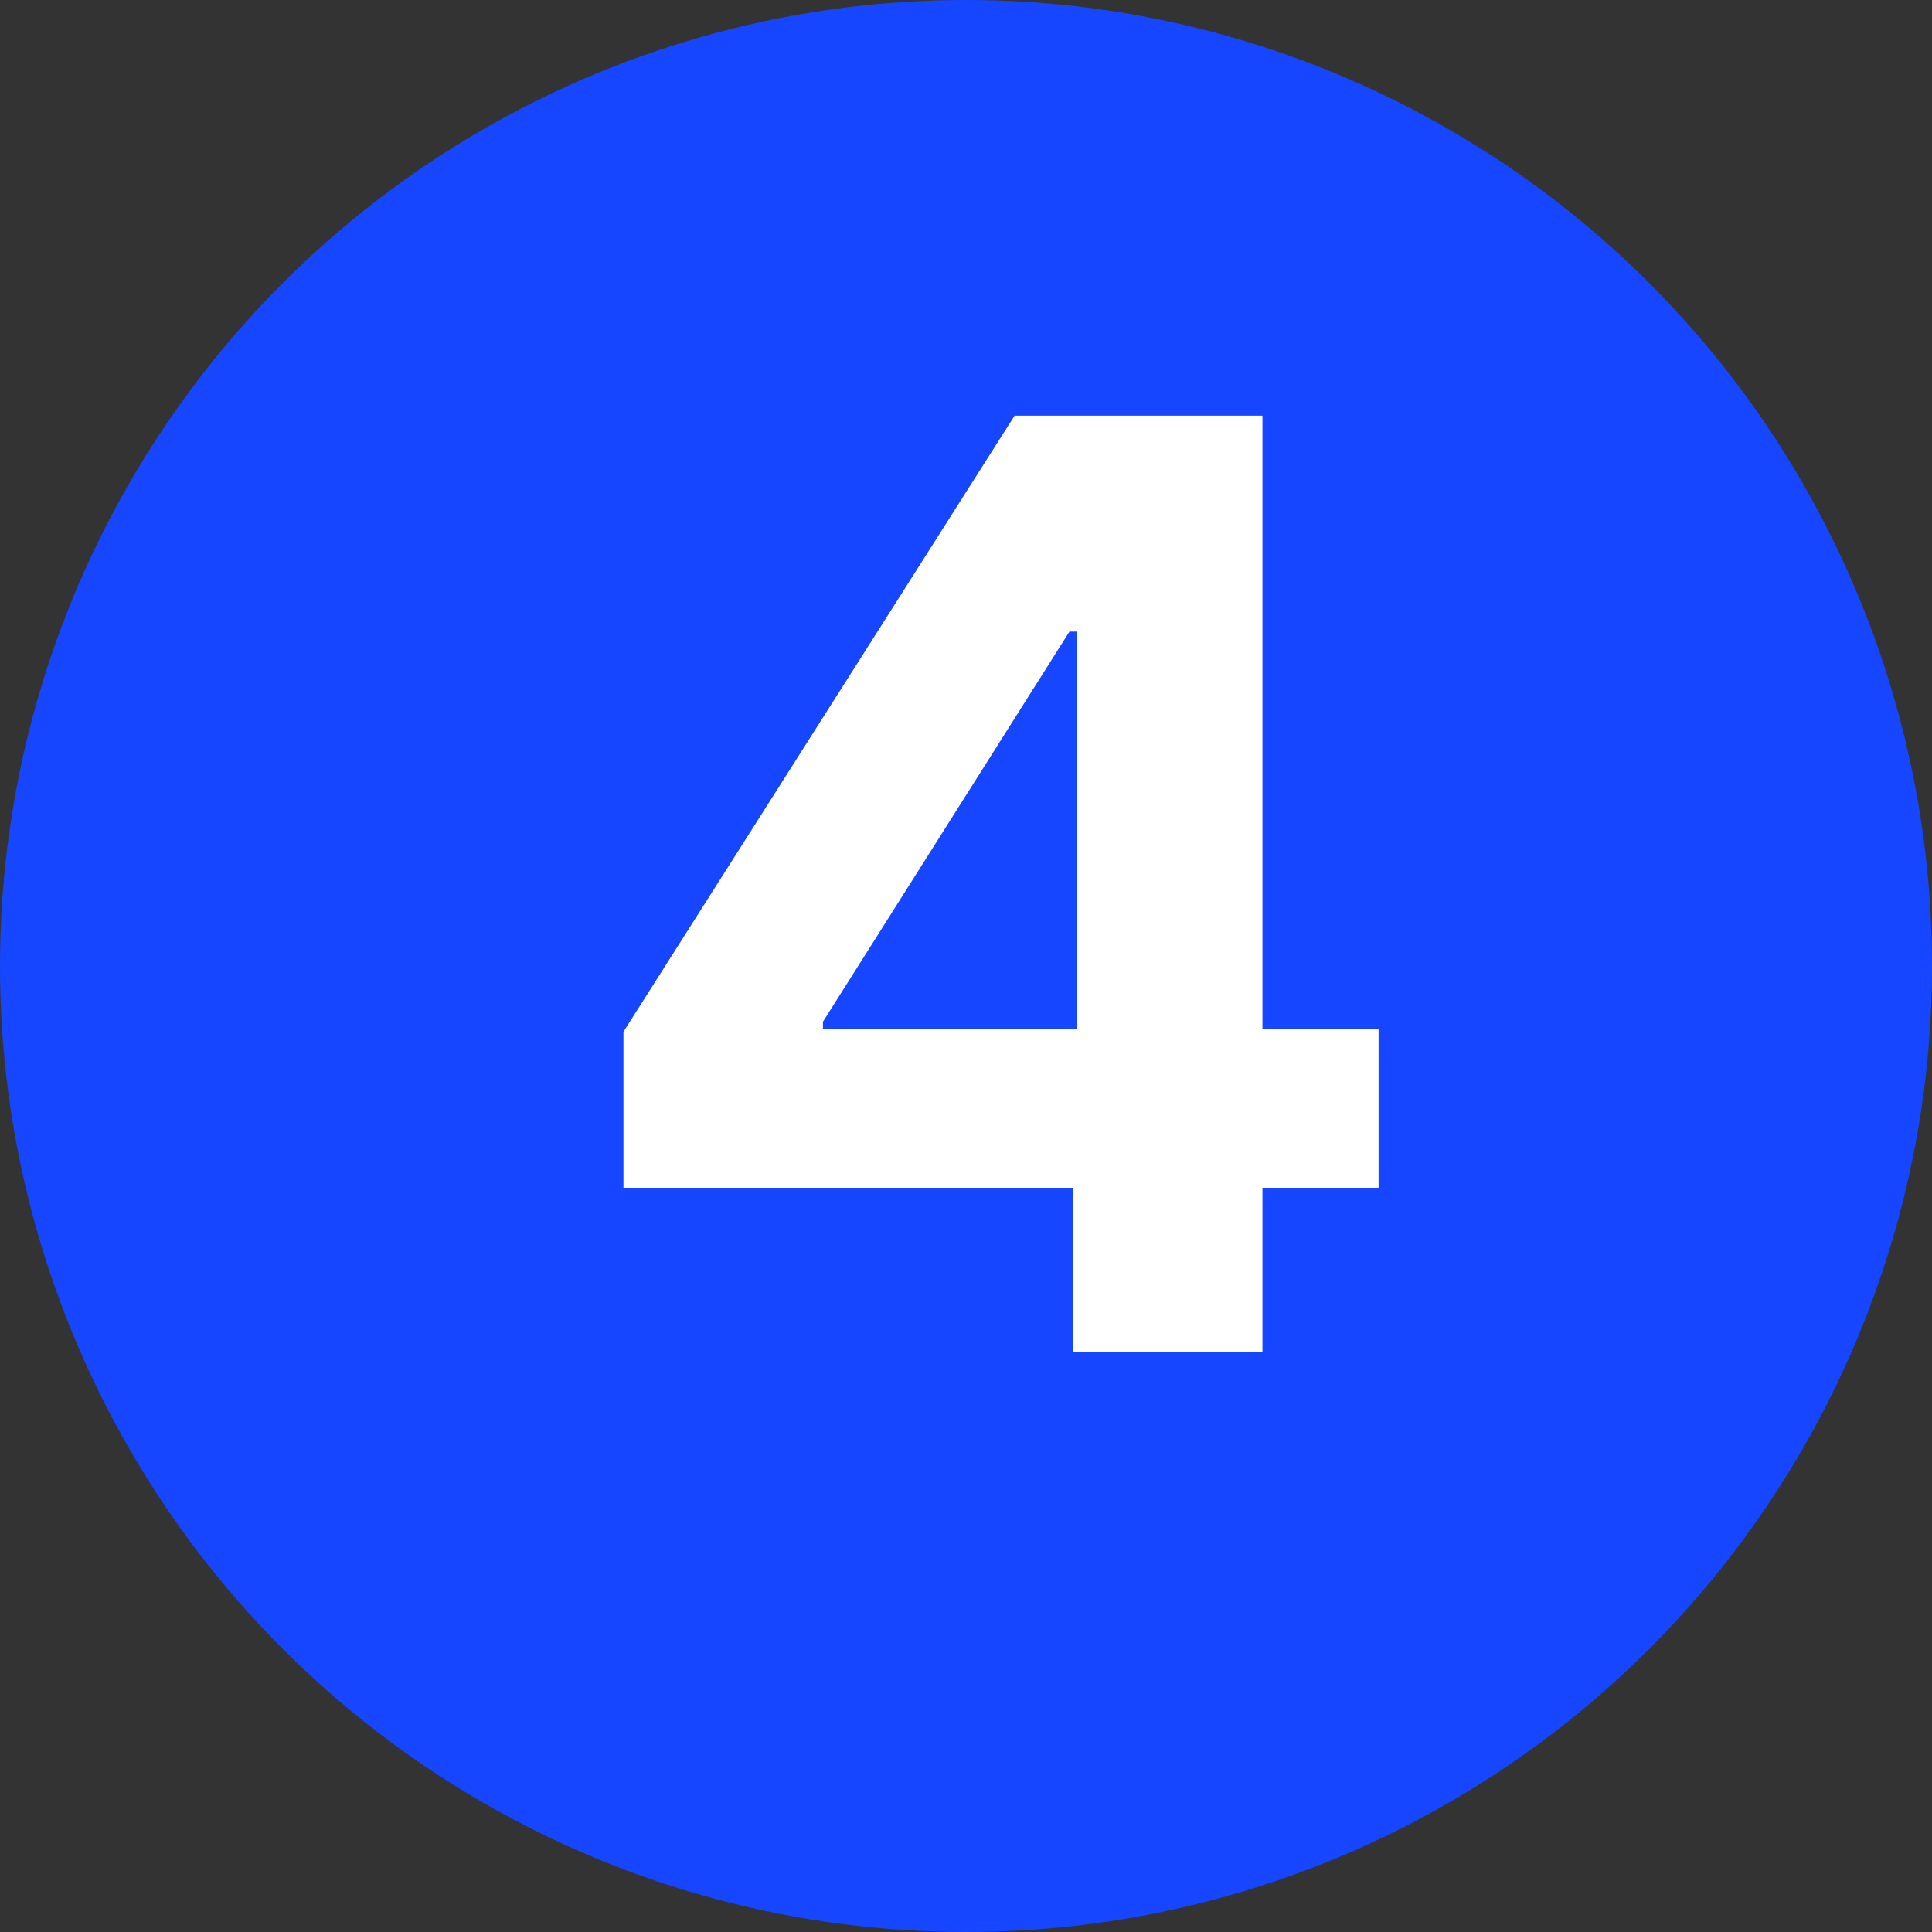
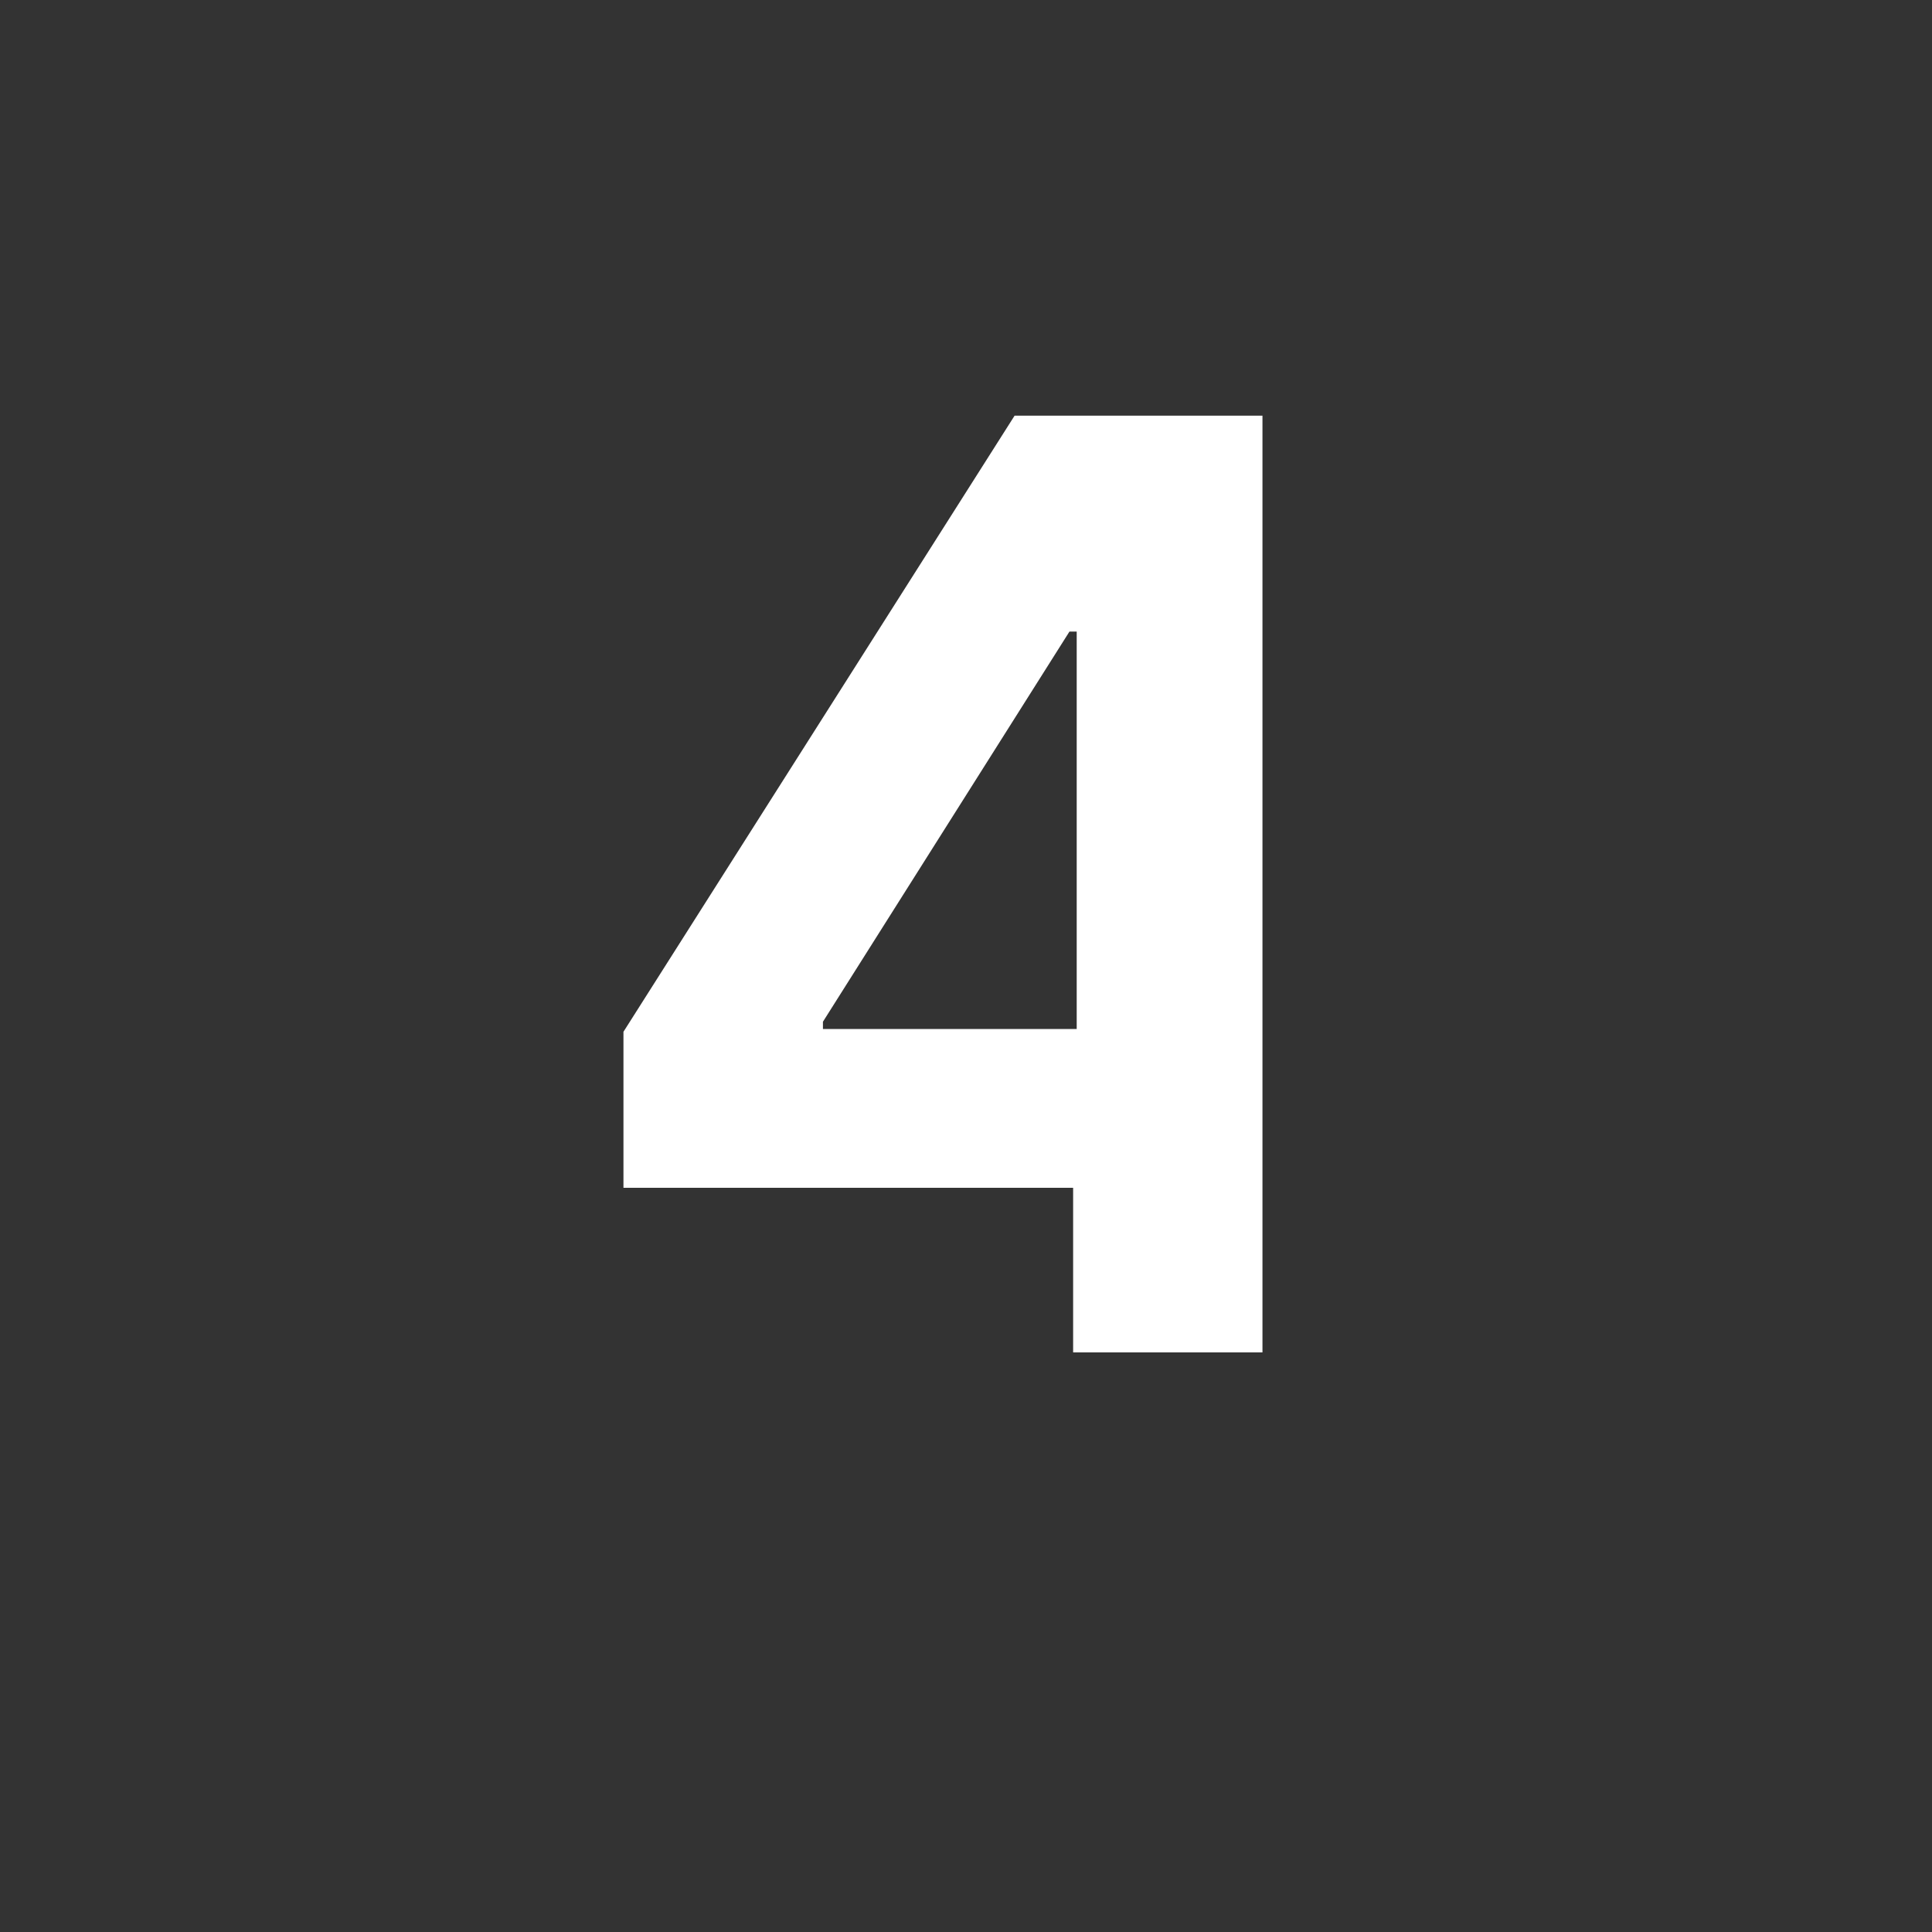
<svg xmlns="http://www.w3.org/2000/svg" width="20" height="20" viewBox="0 0 20 20" fill="none">
  <rect x="0" y="0" width="20" height="20" fill="#333333" stroke="none" />
-   <circle cx="10" cy="10" r="10" fill="#1646FF" />
-   <path d="M6.454 12.296H11.109V14H13.069V12.296H14.271V10.652H13.069V4.303H10.503L6.454 10.681V12.296ZM11.146 10.652H8.519V10.577L11.071 6.538H11.146V10.652Z" fill="white" />
+   <path d="M6.454 12.296H11.109V14H13.069V12.296V10.652H13.069V4.303H10.503L6.454 10.681V12.296ZM11.146 10.652H8.519V10.577L11.071 6.538H11.146V10.652Z" fill="white" />
</svg>